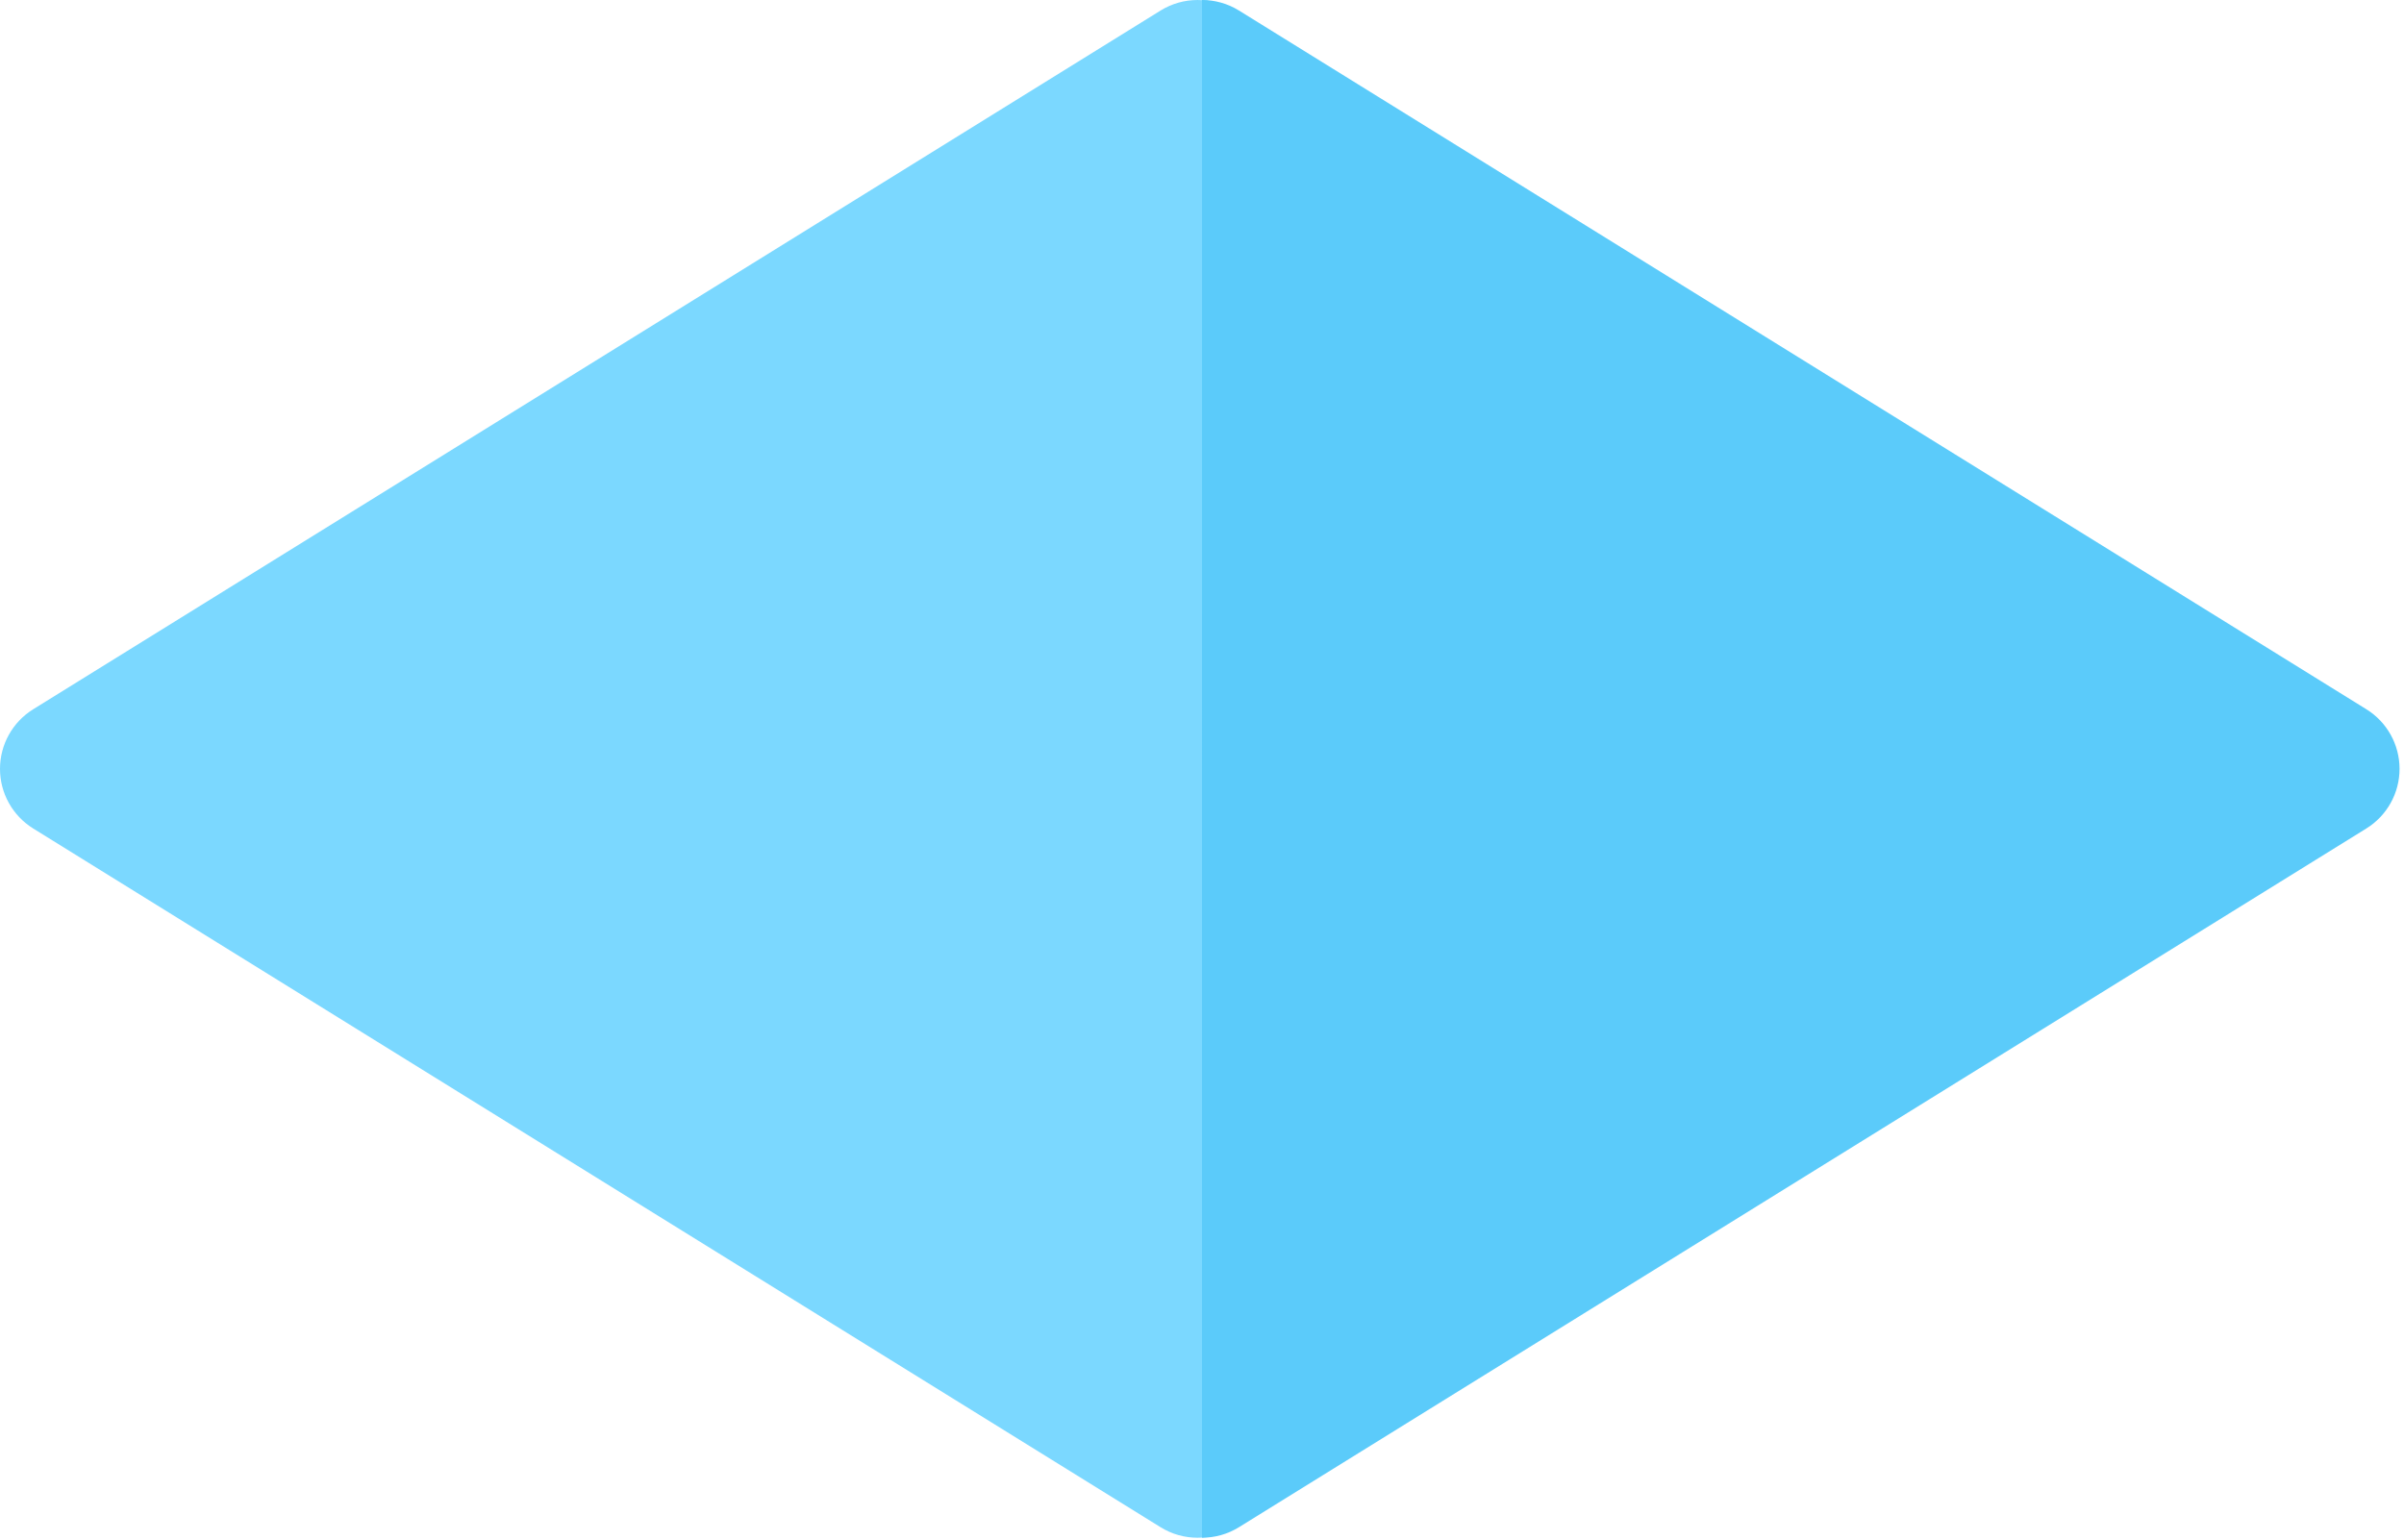
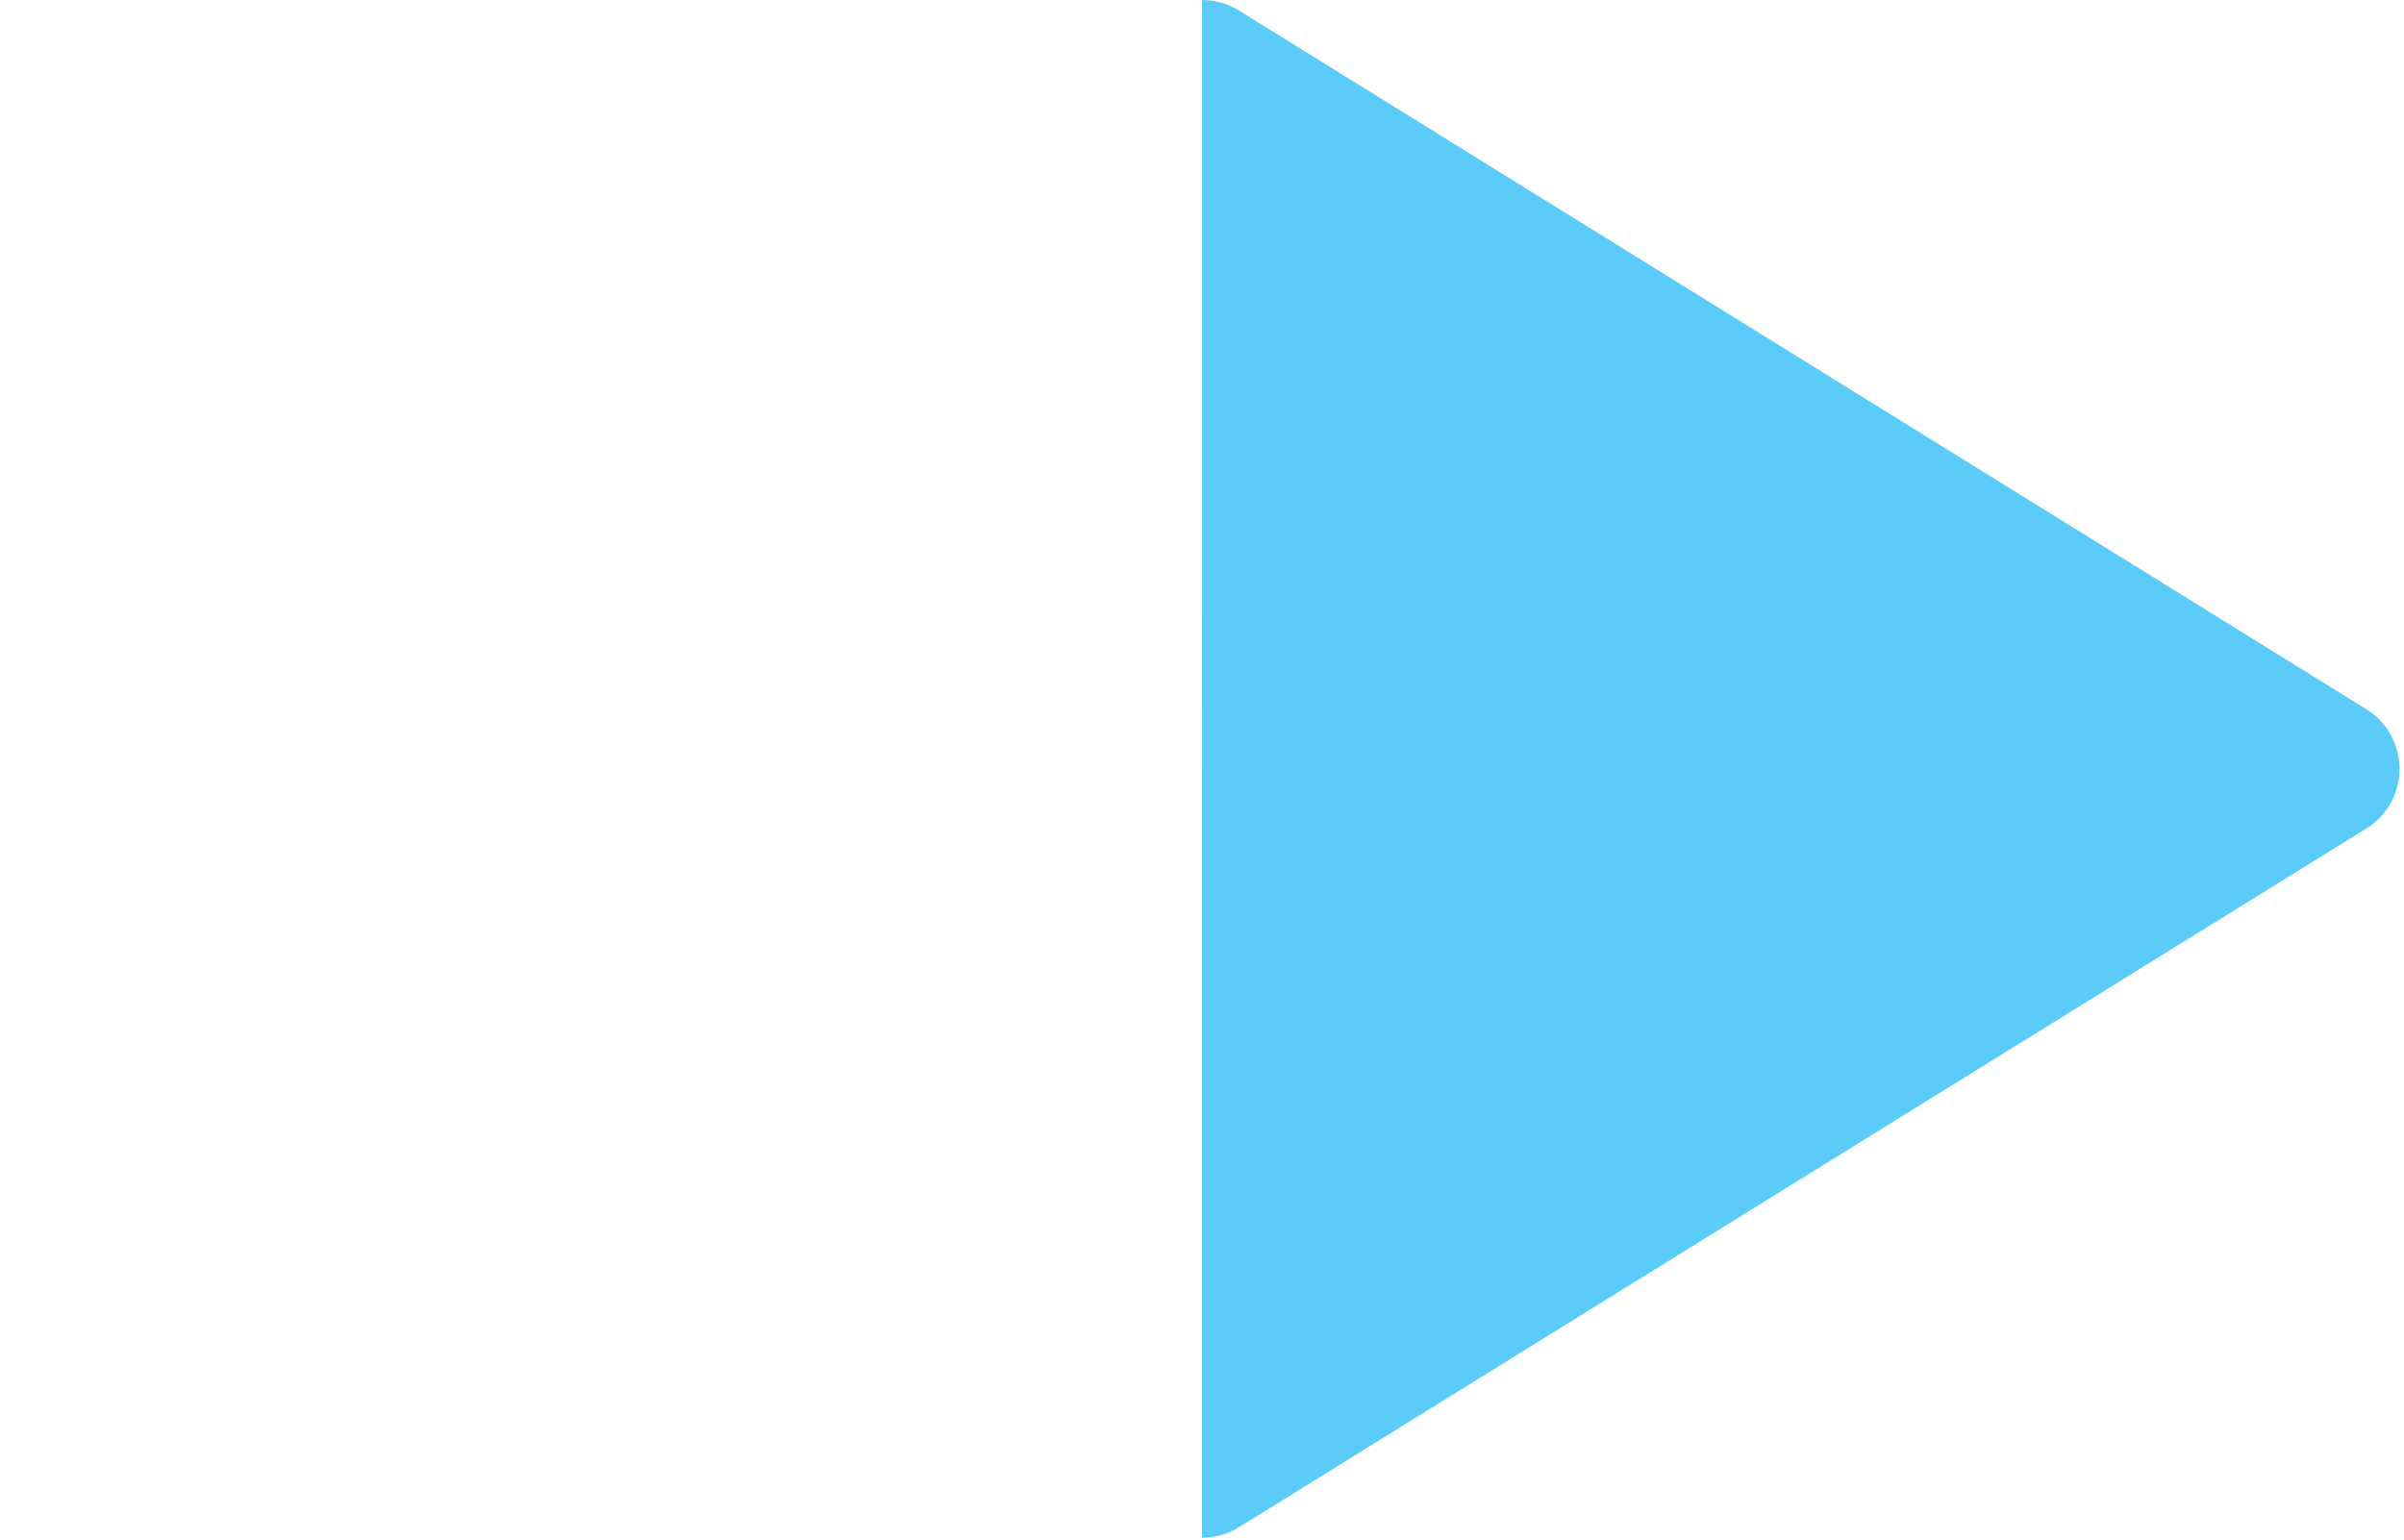
<svg xmlns="http://www.w3.org/2000/svg" width="270" height="173" viewBox="0 0 270 173" fill="none">
-   <path d="M265.271 79.684L138.652 1.184C136.109 -0.393 132.89 -0.393 130.347 1.184L3.728 79.684C1.41 81.121 0 83.654 0 86.382C0 89.109 1.41 91.642 3.728 93.079L130.347 171.579C131.619 172.368 133.059 172.762 134.5 172.762C135.94 172.762 137.381 172.368 138.652 171.579L265.271 93.079C267.589 91.642 269 89.109 269 86.382C269 83.654 267.589 81.121 265.271 79.684Z" fill="#7BD8FF" />
  <path d="M265.771 79.682L139.152 1.182C137.881 0.394 136.442 -7.2648e-05 135.002 -0.001L135 172.76C136.44 172.76 137.881 172.366 139.152 171.577L265.771 93.078C268.089 91.641 269.5 89.107 269.5 86.38C269.5 83.652 268.089 81.119 265.771 79.682Z" fill="#5BCBFA" />
</svg>